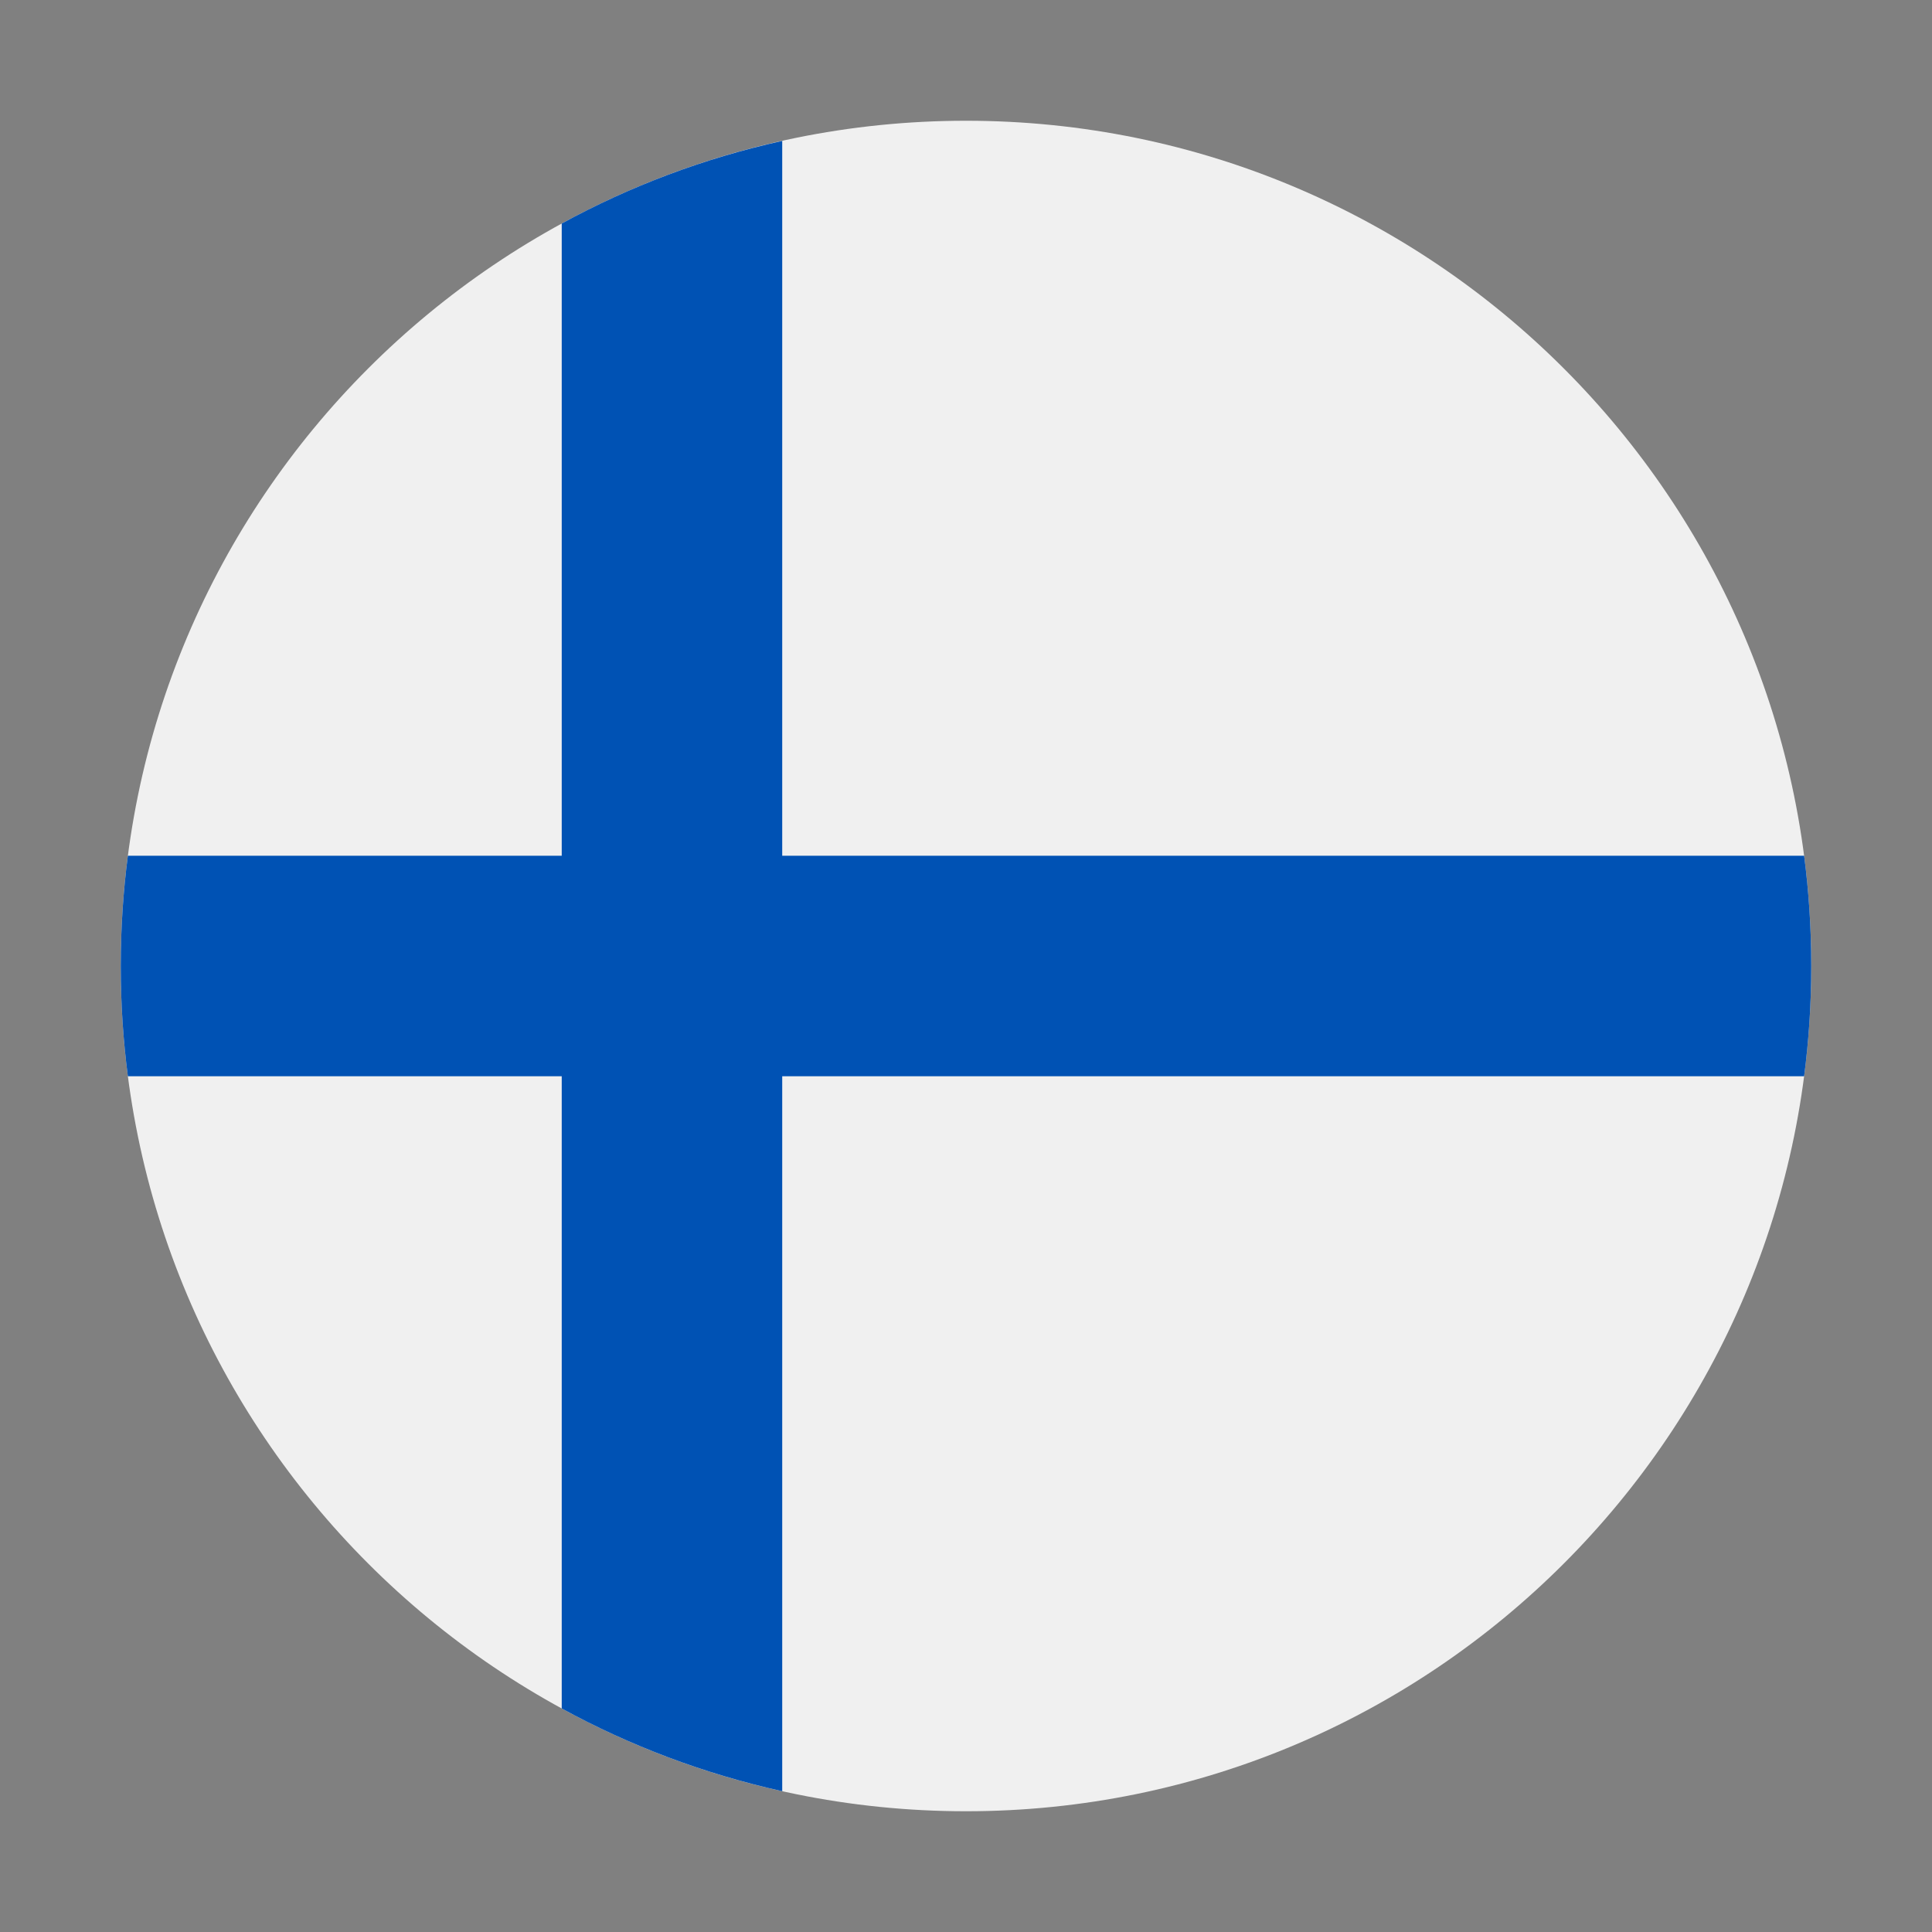
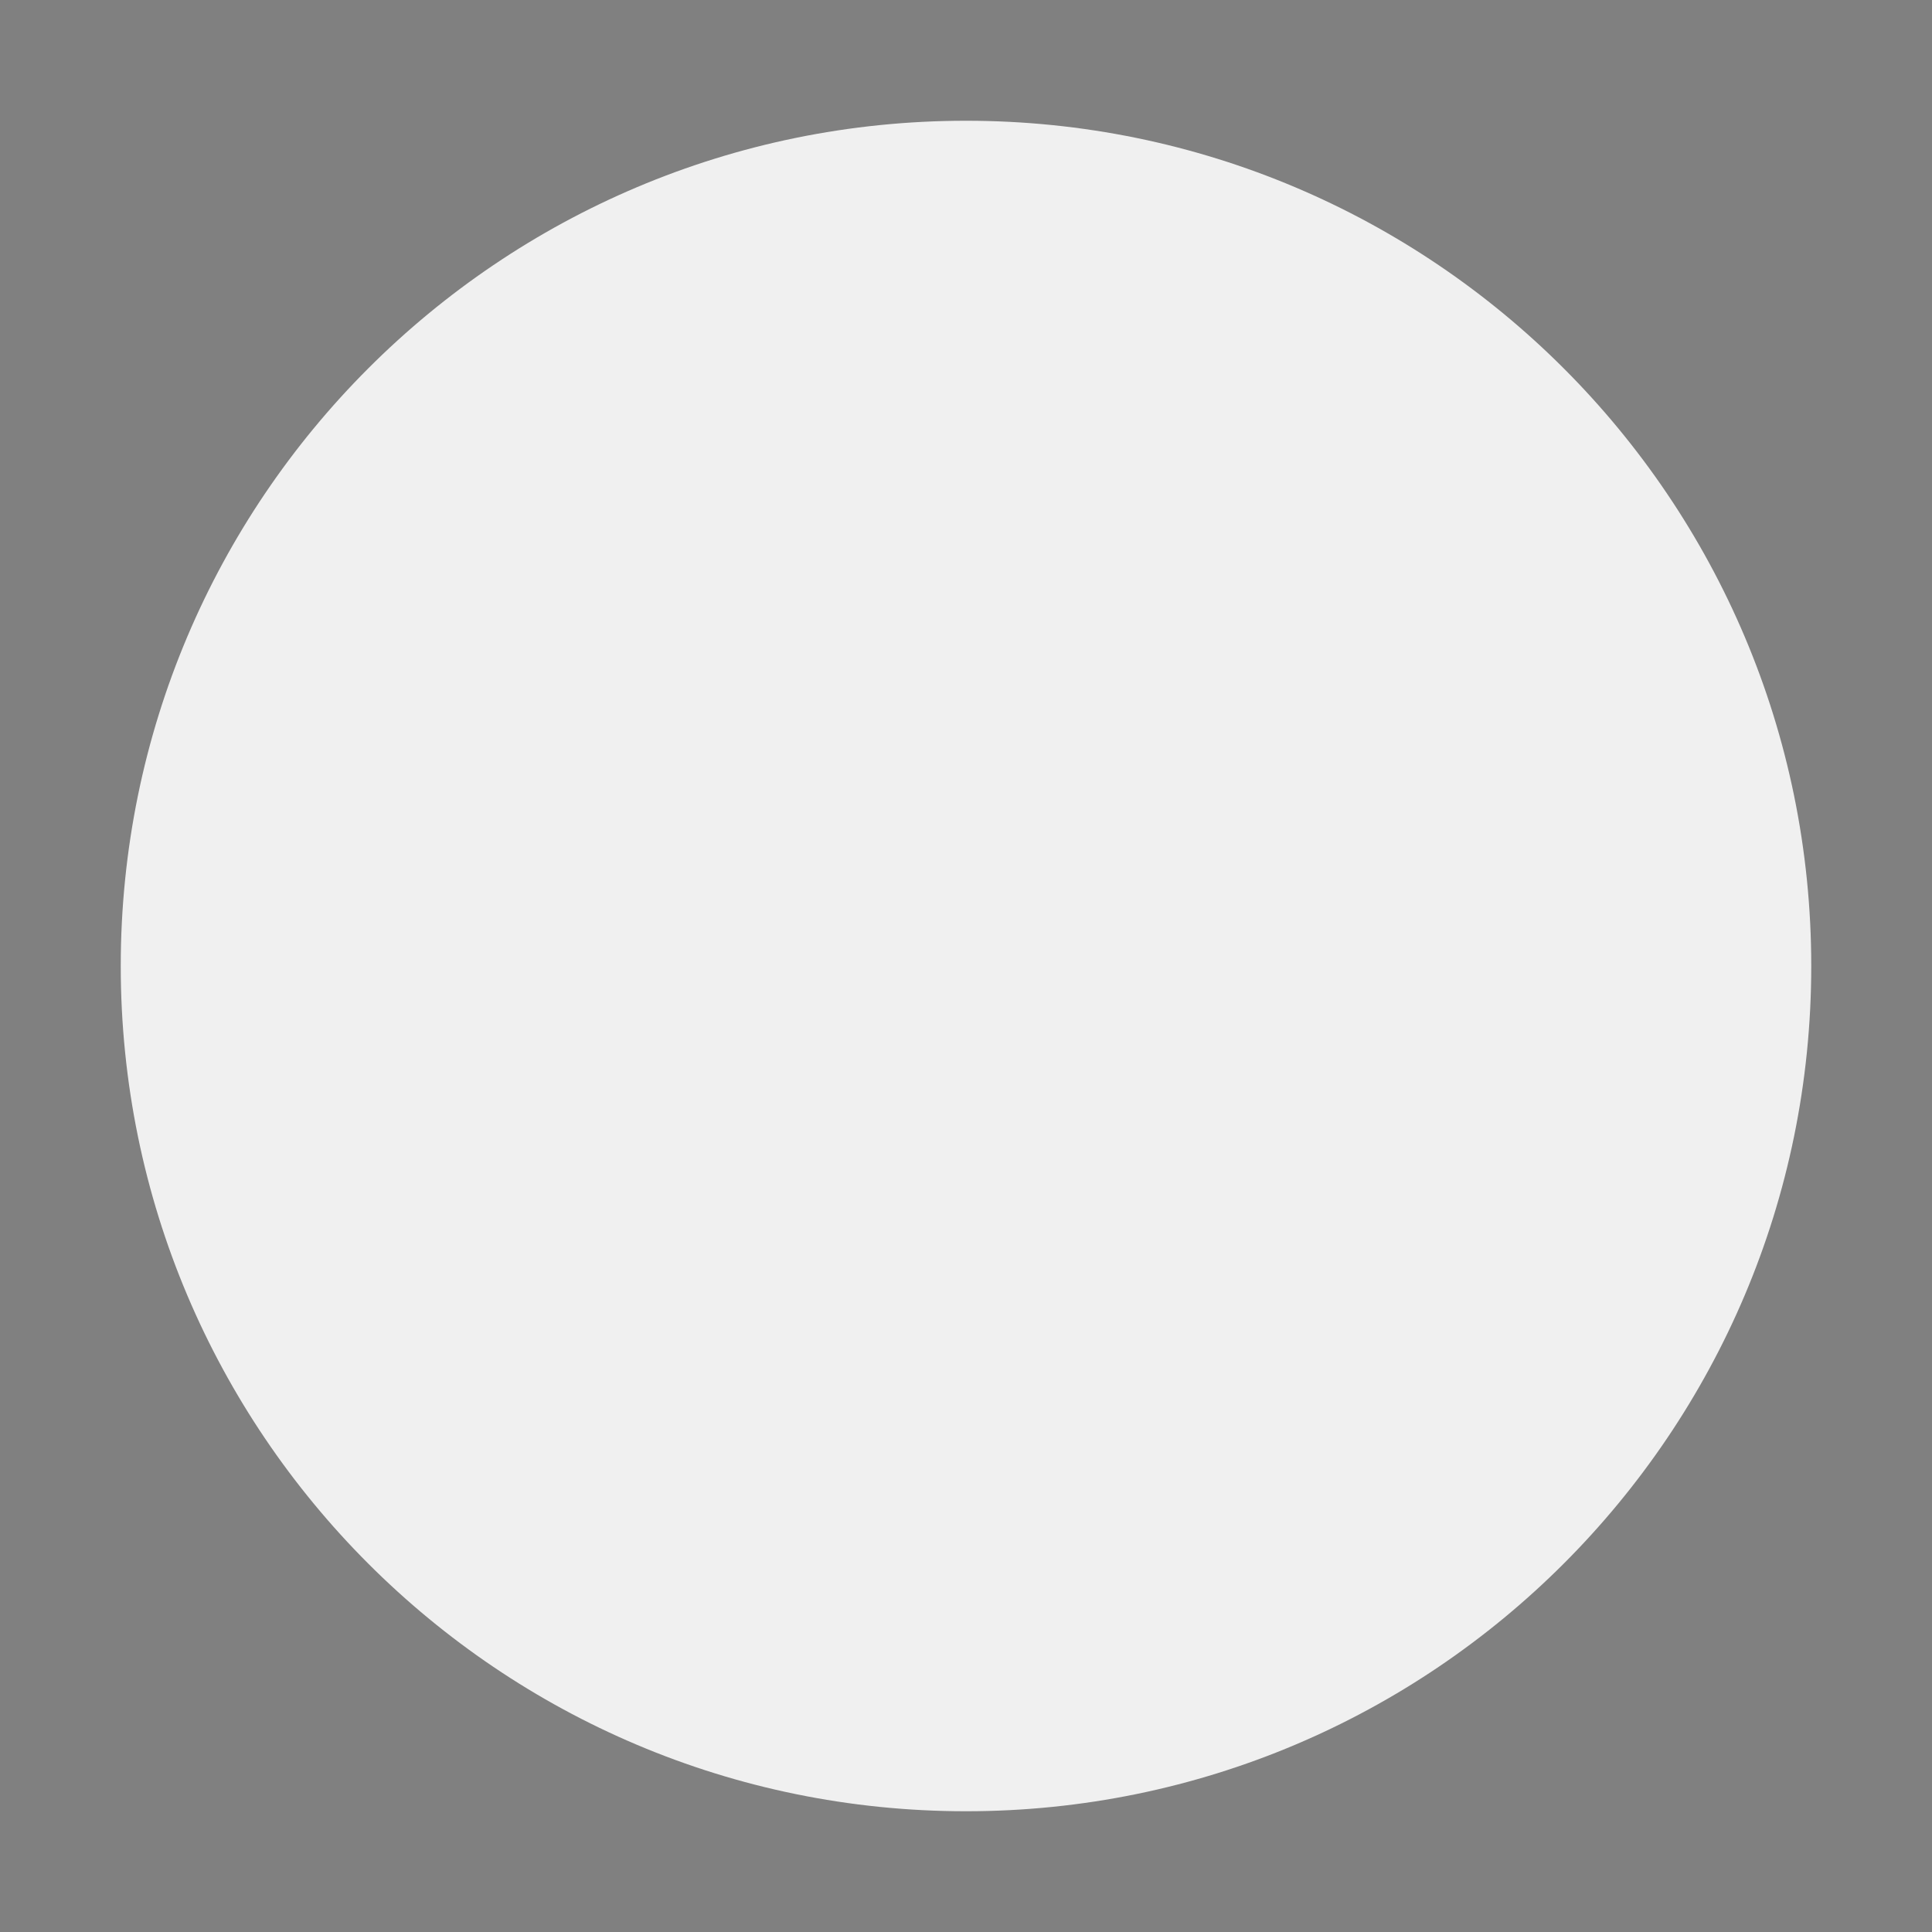
<svg xmlns="http://www.w3.org/2000/svg" width="16" height="16" viewBox="0 0 16 16" fill="none">
  <rect x="0" y="0" width="16" height="16" fill="#808080" stroke="none" />
  <path d="M8 15C11.866 15 15 11.866 15 8C15 4.134 11.866 1 8 1C4.134 1 1 4.134 1 8C1 11.866 4.134 15 8 15Z" fill="#F0F0F0" />
-   <path d="M14.941 7.087H6.478H6.478V1.167C5.831 1.31 5.218 1.542 4.652 1.851V7.087V7.087H1.059C1.02 7.386 1 7.691 1 8C1 8.31 1.02 8.614 1.059 8.913H4.652H4.652V14.149C5.218 14.458 5.831 14.69 6.478 14.834V8.913V8.913H14.941C14.98 8.614 15 8.31 15 8C15 7.691 14.98 7.386 14.941 7.087V7.087Z" fill="#0052B4" />
</svg>